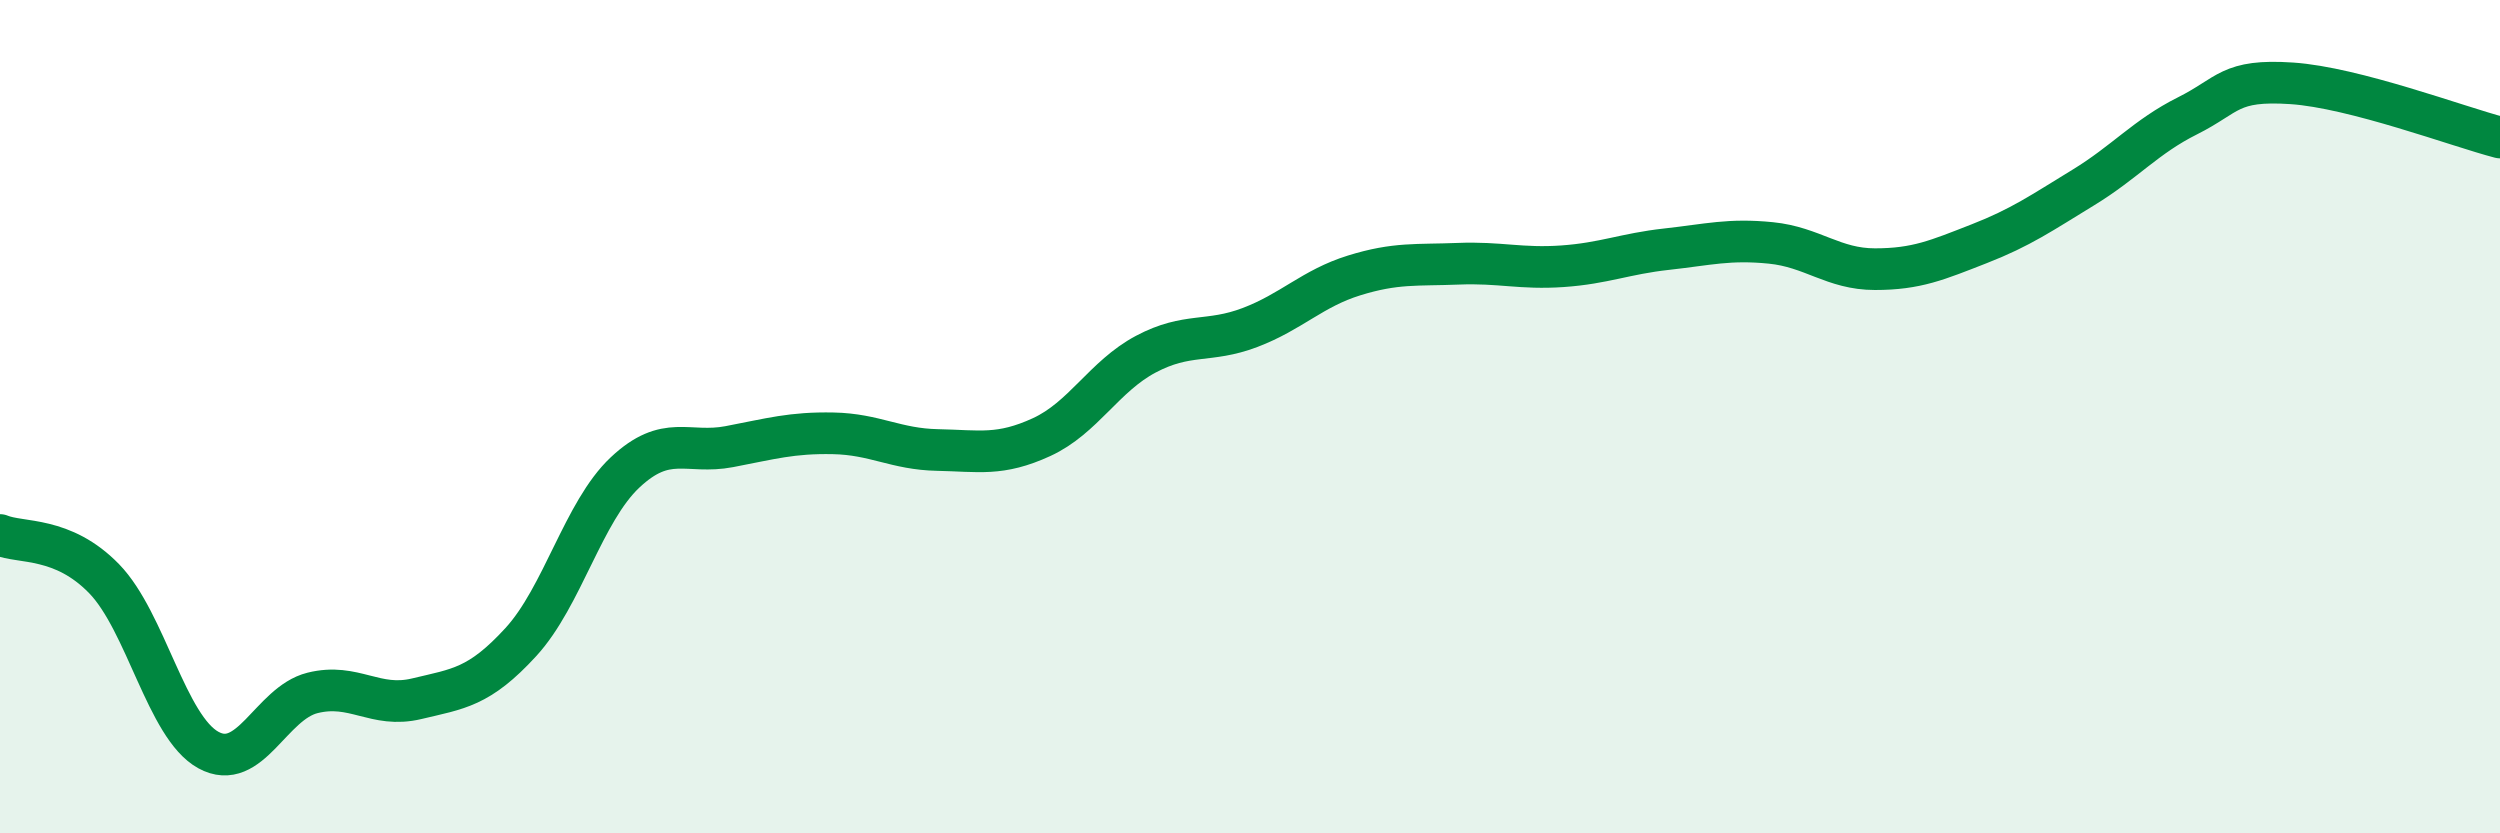
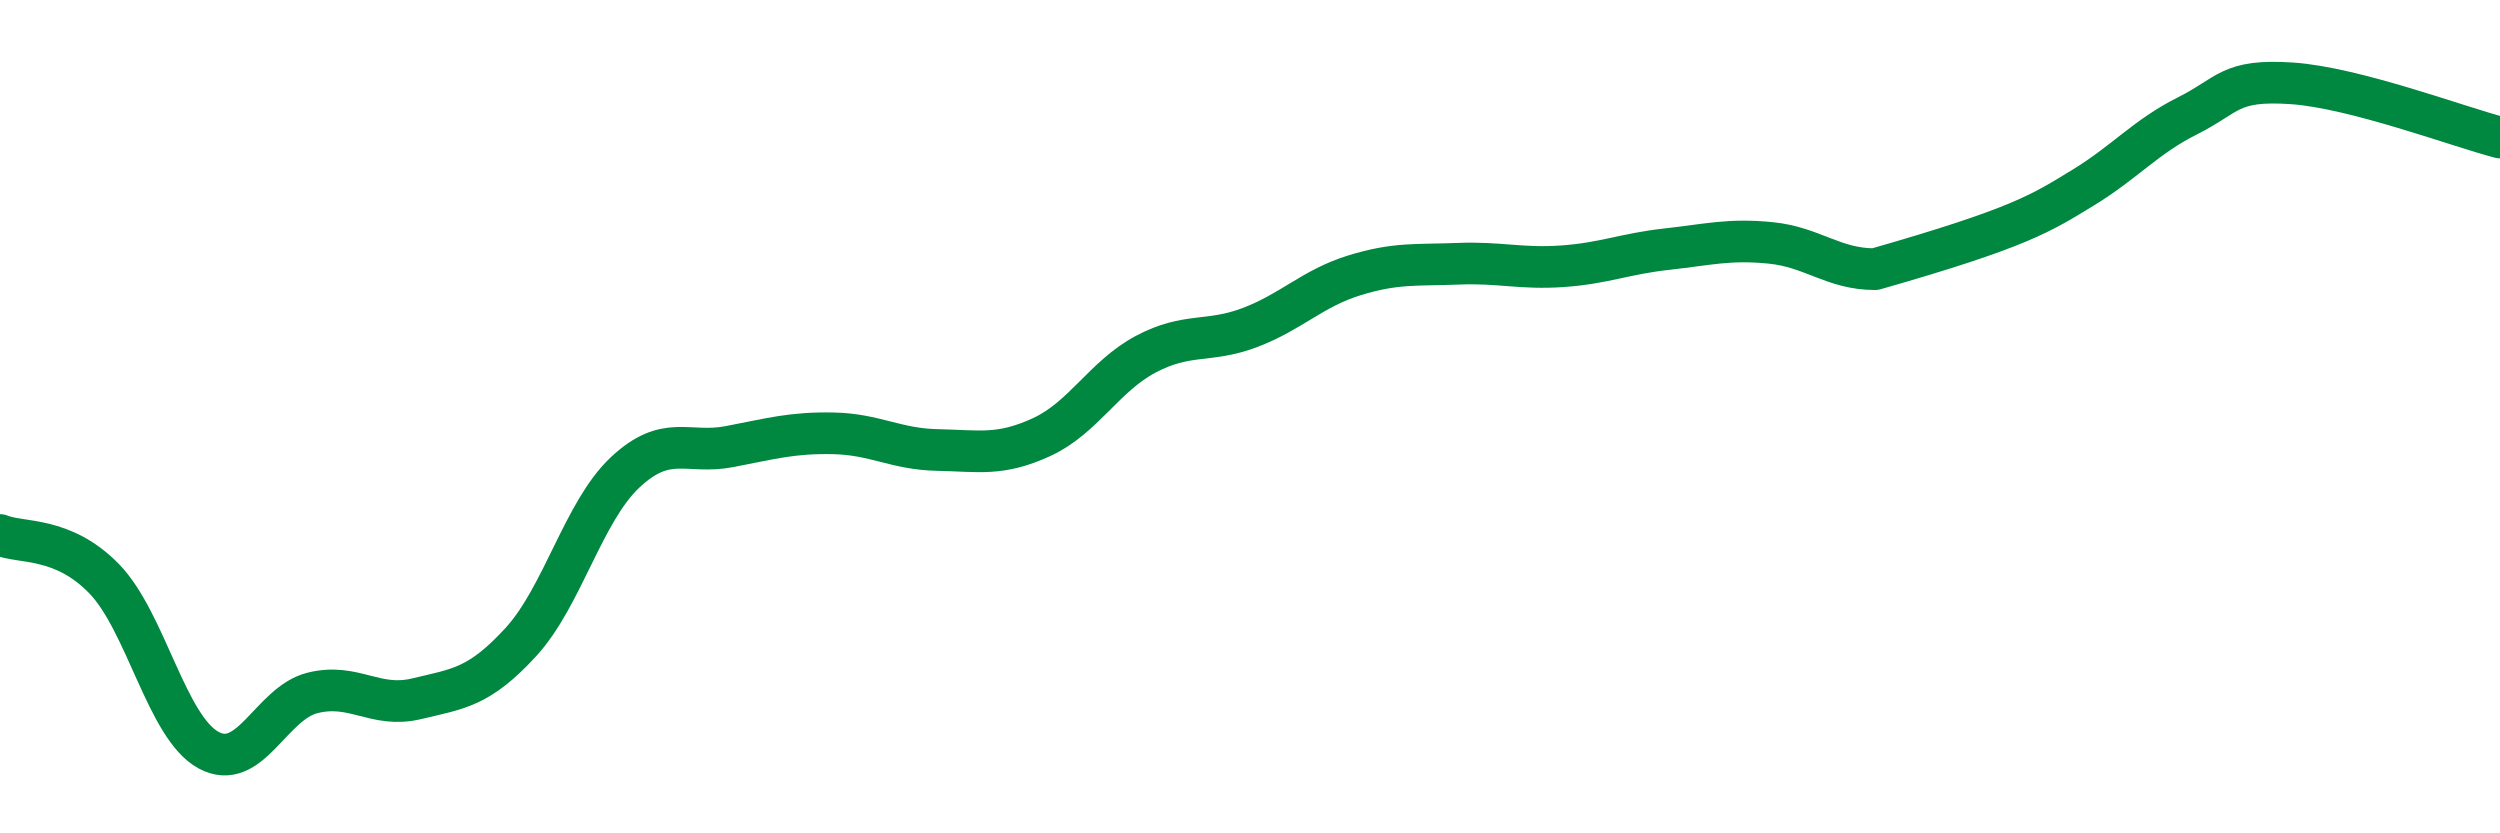
<svg xmlns="http://www.w3.org/2000/svg" width="60" height="20" viewBox="0 0 60 20">
-   <path d="M 0,12.84 C 0.5,13.05 1.5,12.86 2.5,13.89 C 3.5,14.92 4,17.45 5,18 C 6,18.55 6.5,16.88 7.5,16.63 C 8.5,16.38 9,17.01 10,16.77 C 11,16.53 11.5,16.5 12.5,15.41 C 13.5,14.32 14,12.28 15,11.34 C 16,10.4 16.5,10.91 17.5,10.72 C 18.5,10.53 19,10.38 20,10.4 C 21,10.42 21.5,10.78 22.5,10.8 C 23.5,10.82 24,10.95 25,10.49 C 26,10.03 26.5,9.03 27.5,8.5 C 28.5,7.97 29,8.24 30,7.86 C 31,7.48 31.5,6.92 32.5,6.61 C 33.5,6.3 34,6.37 35,6.33 C 36,6.29 36.5,6.46 37.5,6.39 C 38.5,6.32 39,6.09 40,5.98 C 41,5.87 41.5,5.73 42.5,5.83 C 43.5,5.93 44,6.46 45,6.46 C 46,6.46 46.5,6.24 47.5,5.85 C 48.5,5.46 49,5.11 50,4.5 C 51,3.89 51.5,3.28 52.5,2.78 C 53.5,2.28 53.5,1.9 55,2 C 56.5,2.1 59,3.04 60,3.3L60 20L0 20Z" fill="#008740" opacity="0.1" stroke-linecap="round" stroke-linejoin="round" />
-   <path d="M 0,12.84 C 0.5,13.05 1.5,12.86 2.5,13.89 C 3.5,14.92 4,17.45 5,18 C 6,18.55 6.5,16.88 7.5,16.63 C 8.5,16.38 9,17.01 10,16.77 C 11,16.53 11.5,16.5 12.5,15.41 C 13.5,14.32 14,12.28 15,11.34 C 16,10.4 16.5,10.91 17.5,10.72 C 18.5,10.53 19,10.38 20,10.4 C 21,10.42 21.5,10.78 22.5,10.8 C 23.5,10.82 24,10.95 25,10.49 C 26,10.03 26.5,9.03 27.5,8.5 C 28.5,7.97 29,8.24 30,7.86 C 31,7.48 31.5,6.92 32.5,6.61 C 33.5,6.3 34,6.37 35,6.33 C 36,6.29 36.5,6.46 37.5,6.39 C 38.5,6.32 39,6.09 40,5.98 C 41,5.87 41.5,5.73 42.5,5.83 C 43.5,5.93 44,6.46 45,6.46 C 46,6.46 46.5,6.24 47.5,5.85 C 48.5,5.46 49,5.11 50,4.5 C 51,3.89 51.5,3.28 52.5,2.78 C 53.5,2.28 53.5,1.9 55,2 C 56.5,2.1 59,3.04 60,3.3" stroke="#008740" stroke-width="1" fill="none" stroke-linecap="round" stroke-linejoin="round" />
+   <path d="M 0,12.84 C 0.5,13.05 1.5,12.86 2.5,13.89 C 3.5,14.92 4,17.45 5,18 C 6,18.55 6.5,16.88 7.5,16.63 C 8.5,16.38 9,17.01 10,16.77 C 11,16.53 11.5,16.5 12.5,15.41 C 13.5,14.32 14,12.28 15,11.34 C 16,10.4 16.5,10.91 17.5,10.72 C 18.5,10.53 19,10.38 20,10.4 C 21,10.42 21.5,10.78 22.5,10.8 C 23.5,10.82 24,10.95 25,10.49 C 26,10.03 26.5,9.03 27.5,8.5 C 28.5,7.97 29,8.24 30,7.86 C 31,7.48 31.5,6.92 32.5,6.61 C 33.5,6.3 34,6.37 35,6.33 C 36,6.29 36.5,6.46 37.5,6.39 C 38.5,6.32 39,6.09 40,5.98 C 41,5.87 41.5,5.73 42.5,5.83 C 43.5,5.93 44,6.46 45,6.46 C 48.5,5.46 49,5.11 50,4.5 C 51,3.89 51.5,3.28 52.5,2.78 C 53.5,2.28 53.5,1.9 55,2 C 56.5,2.1 59,3.04 60,3.3" stroke="#008740" stroke-width="1" fill="none" stroke-linecap="round" stroke-linejoin="round" />
</svg>